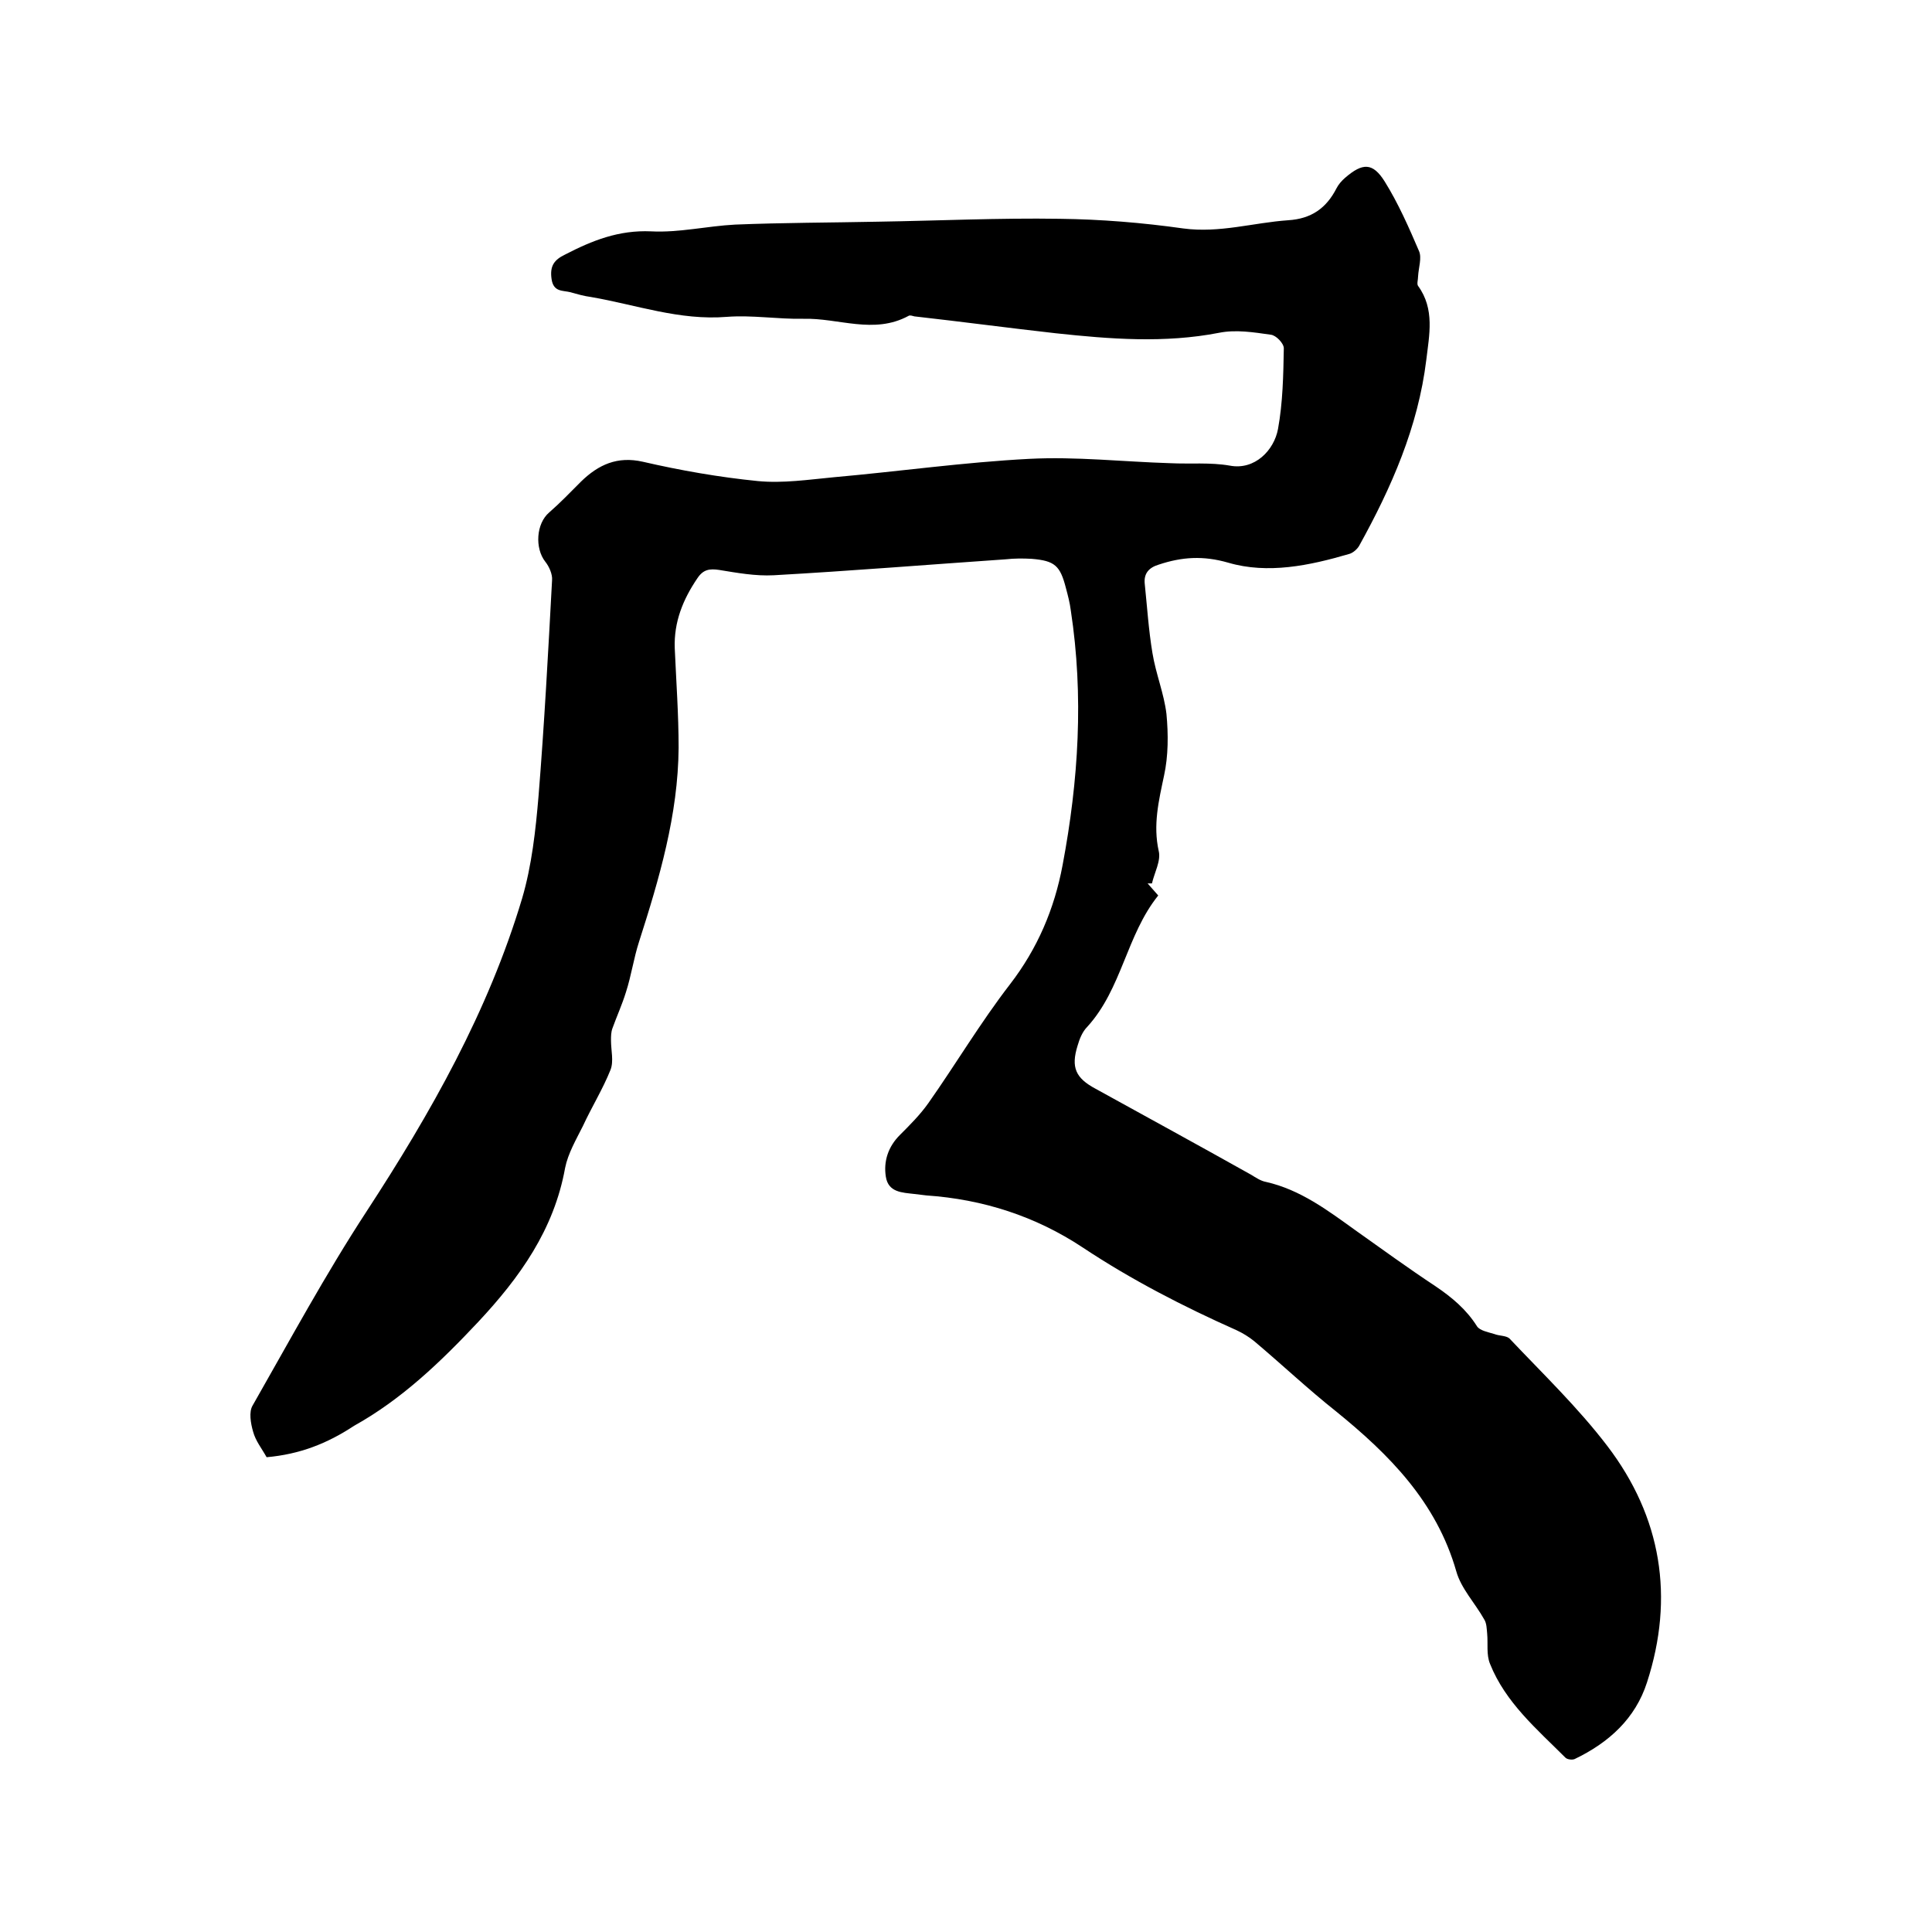
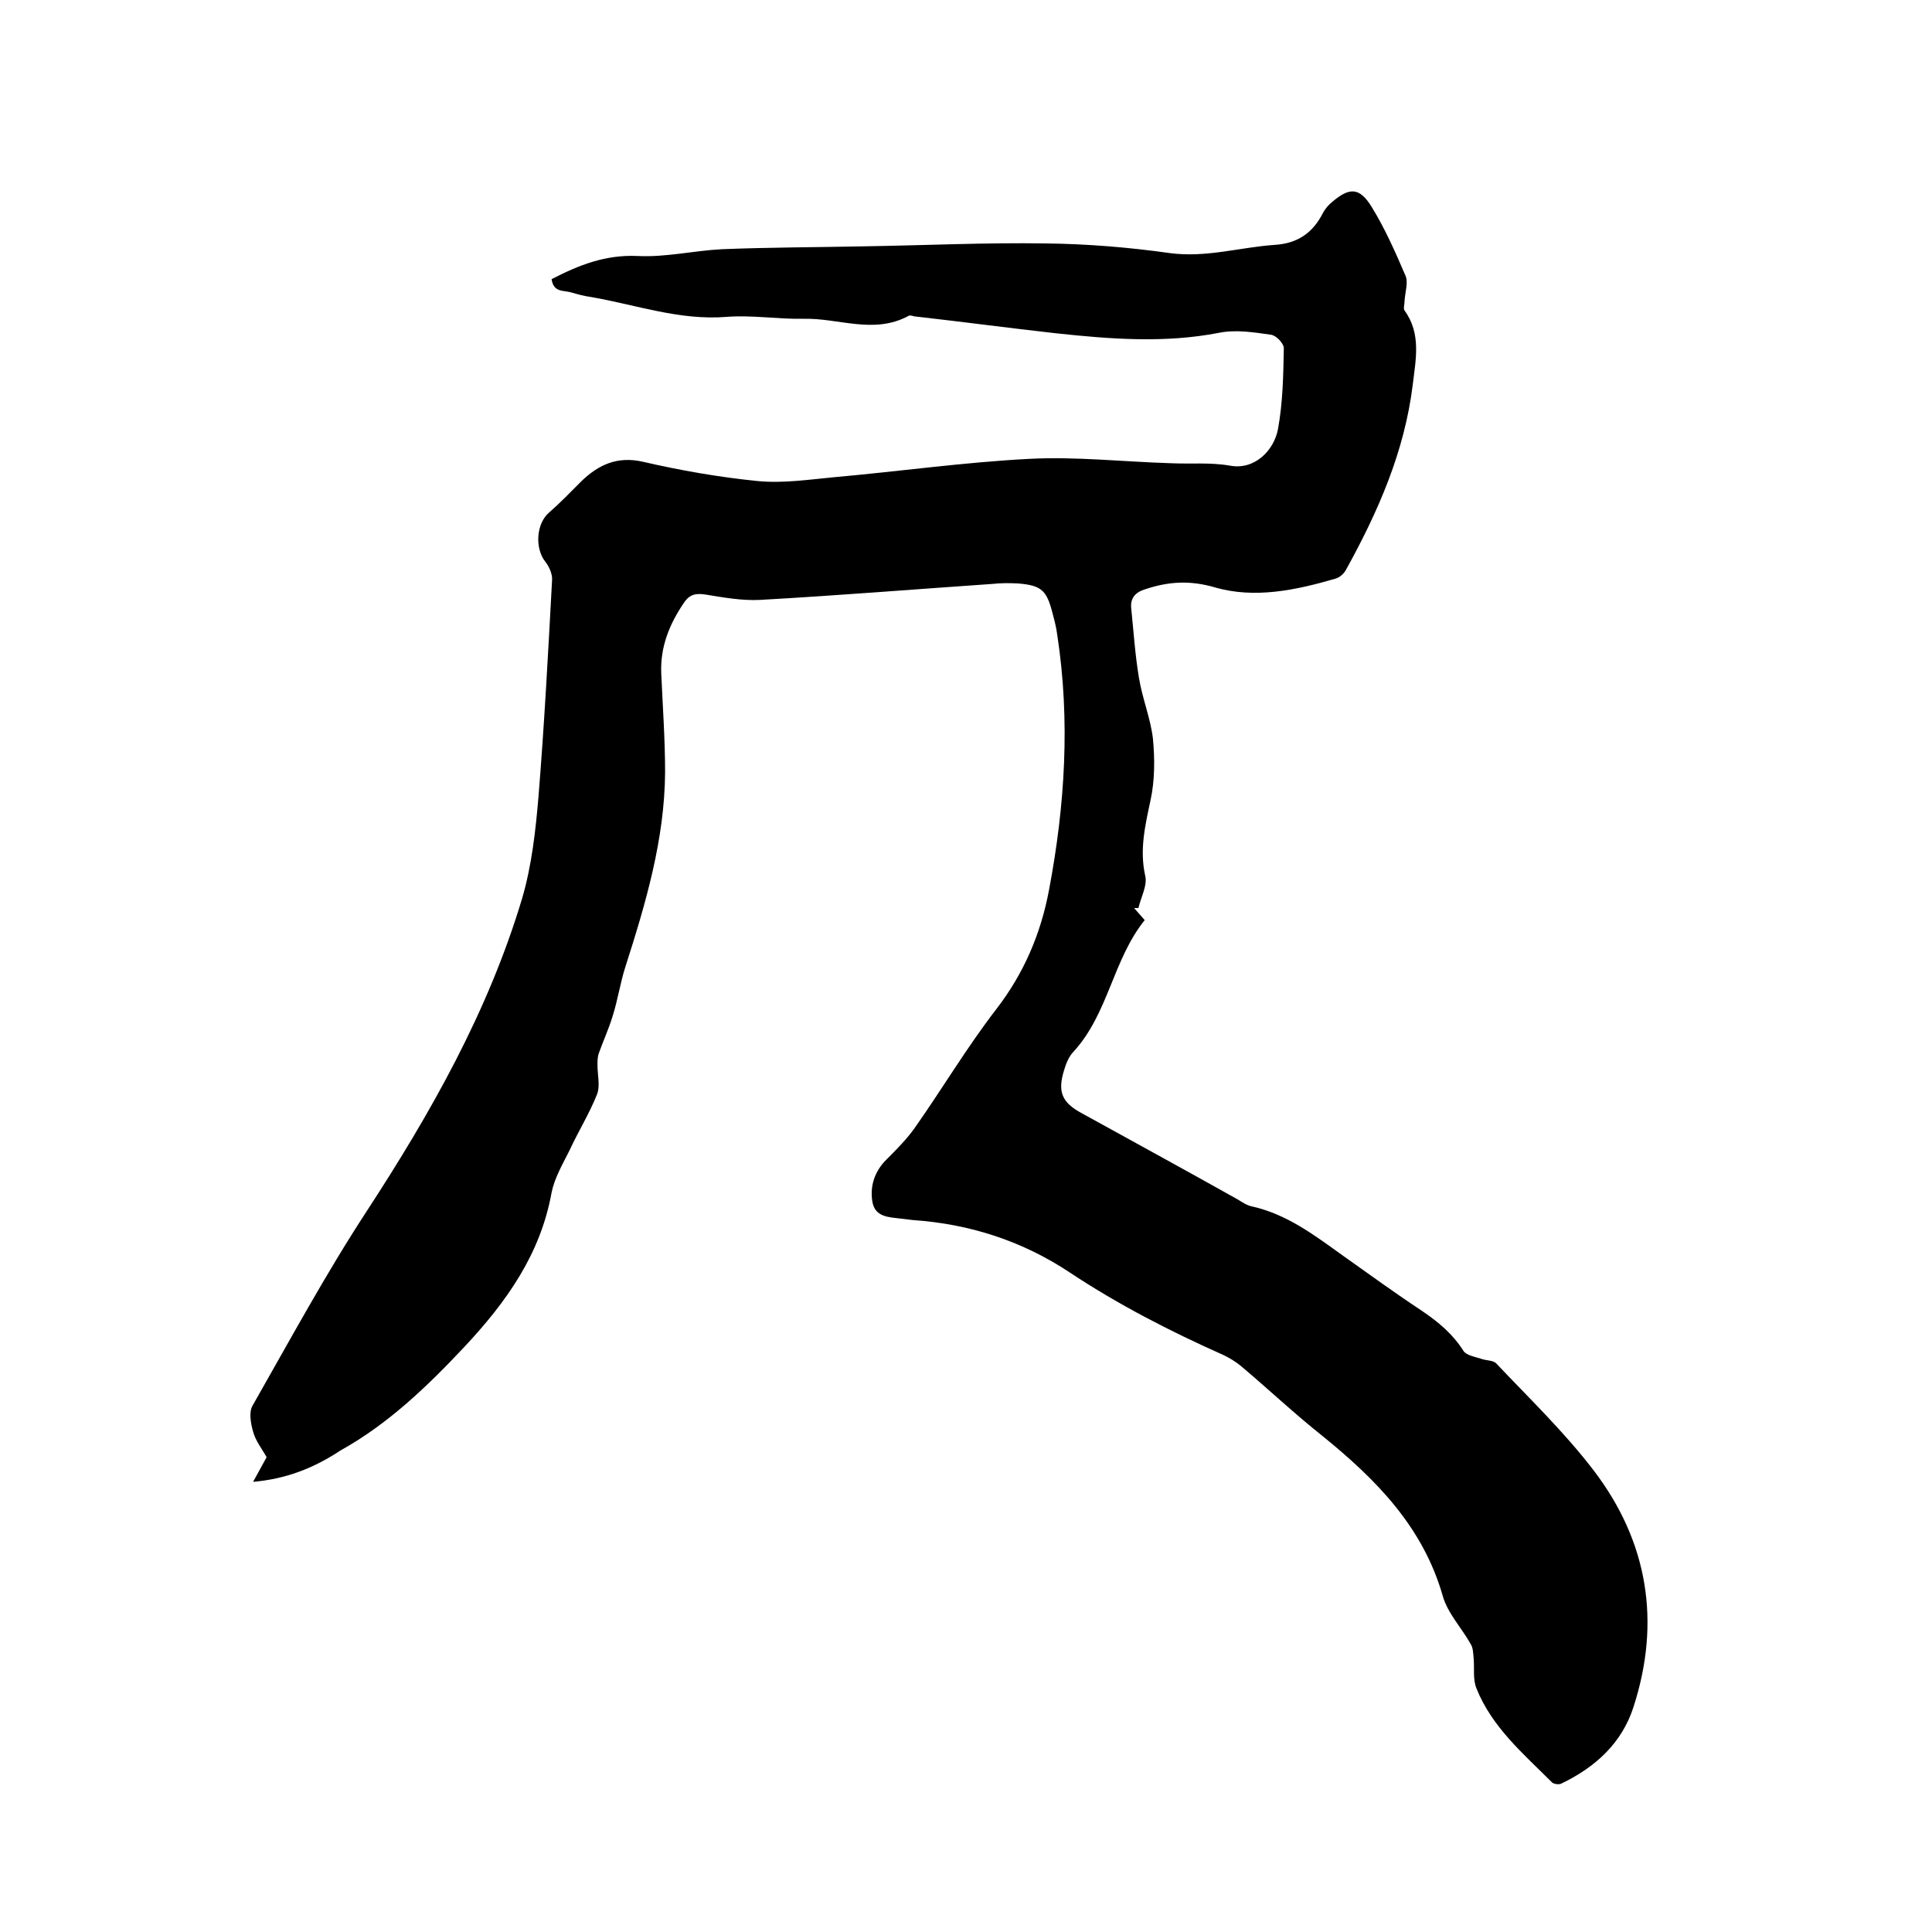
<svg xmlns="http://www.w3.org/2000/svg" enable-background="new 0 0 400 400" viewBox="0 0 400 400">
-   <path d="m55.2 301.7c-1-1.8-2.3-3.4-2.8-5.3-.5-1.7-.9-4.1-.1-5.4 7.7-13.5 15.1-27.2 23.6-40.2 13.3-20.4 25.2-41.4 32.2-64.8 2-6.8 2.8-14.1 3.4-21.2 1.2-14.9 2-29.8 2.8-44.7.1-1.2-.6-2.8-1.4-3.8-2.2-2.8-1.9-7.9.8-10.2 2.3-2 4.4-4.2 6.6-6.4 3.6-3.5 7.5-5.3 12.8-4.1 7.8 1.8 15.8 3.2 23.8 4 5.2.5 10.5-.3 15.8-.8 13.5-1.2 26.9-3.1 40.4-3.8 9.7-.5 19.4.6 29.2.9 4.1.2 8.3-.2 12.3.5 5.2 1 9.2-3.2 10-7.6 1-5.5 1.1-11.1 1.2-16.7 0-1-1.6-2.7-2.7-2.8-3.5-.5-7.2-1.1-10.7-.4-11.3 2.2-22.6 1.3-33.8.1-9.8-1.1-19.5-2.4-29.3-3.5-.4-.1-.9-.3-1.2-.1-7.2 3.9-14.5.4-21.8.6-5.3.1-10.6-.8-15.8-.4-9.8.8-18.8-2.5-28.1-4.1-1.5-.2-2.9-.6-4.3-1-1.6-.4-3.5 0-3.9-2.7s.5-4 2.8-5.1c5.6-2.9 11.1-5.1 17.8-4.8 5.8.3 11.6-1.1 17.4-1.4 9.8-.4 19.7-.4 29.5-.6 12.6-.2 25.2-.8 37.7-.6 8.5.1 17.1.8 25.6 2 7.5 1 14.5-1.2 21.7-1.7 4.8-.3 7.9-2.5 10-6.6.4-.8 1.1-1.6 1.8-2.2 3.6-3.1 5.7-3.2 8.2.8 2.8 4.5 5 9.5 7.1 14.4.6 1.4-.1 3.4-.2 5.2 0 .7-.3 1.6 0 2 3.5 4.8 2.3 10.2 1.7 15.3-1.7 13.9-7.2 26.4-13.9 38.5-.4.7-1.3 1.5-2.1 1.7-8.2 2.4-16.8 4.2-25 1.8-5.2-1.5-9.6-1.2-14.4.4-2 .6-3.1 1.8-2.9 3.9.5 4.8.8 9.6 1.6 14.4.7 4.3 2.4 8.4 2.9 12.6.4 4.2.4 8.7-.5 12.8-1.1 5.2-2.3 10.2-1.1 15.6.5 2-.9 4.5-1.4 6.7-.3 0-.6 0-.9 0 .7.8 1.3 1.5 2.2 2.5-6.6 8.2-7.5 19.3-14.7 27.2-1 1-1.6 2.5-2 3.9-1.4 4.5-.4 6.7 3.7 8.9 10.7 5.9 21.5 11.8 32.2 17.8 1 .6 2 1.3 3.1 1.5 7.1 1.6 12.8 5.9 18.5 10 5.5 3.9 11 7.9 16.6 11.6 3.4 2.3 6.4 4.8 8.6 8.3.6.9 2.3 1.2 3.6 1.6 1 .4 2.4.3 3.1.9 6.9 7.3 14.2 14.3 20.3 22.3 11.2 14.7 13.9 31.3 8.2 48.9-2.4 7.5-7.9 12.5-15 15.9-.5.2-1.5.1-1.9-.3-5.9-5.9-12.4-11.4-15.6-19.4-.8-1.9-.4-4.2-.6-6.3-.1-1-.1-2.1-.6-2.9-1.9-3.4-4.8-6.4-5.8-10-4.1-14.3-13.8-24.1-24.9-33.1-5.8-4.6-11.2-9.7-16.9-14.5-1.1-.9-2.4-1.7-3.7-2.3-11-4.9-21.7-10.4-31.8-17.1-9.8-6.5-20.7-10-32.4-10.8-.8-.1-1.7-.2-2.5-.3-2.5-.3-5.4-.3-5.9-3.6-.5-3.2.5-6.2 2.9-8.6 2.1-2.1 4.2-4.2 5.9-6.6 5.7-8.1 10.8-16.7 16.9-24.6 5.7-7.4 9.2-15.6 10.9-24.7 3.3-17.5 4.4-35 1.7-52.7-.2-1.6-.6-3.1-1-4.6-1.2-4.7-2.3-5.7-7.1-6.1-1.8-.1-3.6-.1-5.4.1-16 1.1-32 2.4-48 3.3-3.8.2-7.6-.5-11.3-1.1-2-.3-3.3-.1-4.5 1.7-3 4.4-4.9 9.1-4.7 14.5.3 6.9.8 13.7.8 20.6-.1 13.9-4 27.1-8.2 40.2-1.1 3.4-1.6 7-2.7 10.4-.8 2.6-1.9 5-2.8 7.5-.3.8-.3 1.7-.3 2.5 0 2.1.6 4.3-.1 6.1-1.6 4-3.9 7.7-5.7 11.6-1.4 2.8-3.1 5.7-3.7 8.7-2.3 12.8-9.4 22.7-18 31.9-7.7 8.2-15.8 16-25.7 21.5-5.6 3.7-11.3 5.9-18.1 6.5z" />
+   <path d="m55.2 301.7c-1-1.8-2.3-3.4-2.8-5.3-.5-1.7-.9-4.1-.1-5.4 7.7-13.5 15.1-27.2 23.6-40.2 13.3-20.4 25.2-41.4 32.2-64.8 2-6.8 2.8-14.1 3.4-21.2 1.2-14.9 2-29.8 2.8-44.7.1-1.2-.6-2.8-1.4-3.8-2.2-2.8-1.9-7.9.8-10.2 2.3-2 4.4-4.2 6.6-6.4 3.6-3.5 7.5-5.3 12.8-4.1 7.8 1.8 15.8 3.2 23.8 4 5.2.5 10.5-.3 15.8-.8 13.5-1.2 26.9-3.1 40.4-3.8 9.7-.5 19.4.6 29.2.9 4.1.2 8.3-.2 12.3.5 5.2 1 9.2-3.2 10-7.6 1-5.5 1.1-11.1 1.2-16.7 0-1-1.6-2.7-2.7-2.8-3.5-.5-7.2-1.1-10.7-.4-11.3 2.2-22.6 1.3-33.8.1-9.8-1.1-19.5-2.4-29.3-3.5-.4-.1-.9-.3-1.2-.1-7.2 3.9-14.5.4-21.8.6-5.3.1-10.6-.8-15.8-.4-9.8.8-18.8-2.5-28.1-4.1-1.5-.2-2.9-.6-4.3-1-1.6-.4-3.5 0-3.9-2.7c5.6-2.9 11.1-5.1 17.8-4.8 5.8.3 11.6-1.1 17.4-1.4 9.8-.4 19.7-.4 29.5-.6 12.6-.2 25.2-.8 37.7-.6 8.5.1 17.1.8 25.6 2 7.5 1 14.5-1.2 21.7-1.7 4.8-.3 7.9-2.5 10-6.6.4-.8 1.1-1.6 1.8-2.2 3.6-3.1 5.7-3.2 8.2.8 2.8 4.5 5 9.5 7.1 14.4.6 1.4-.1 3.4-.2 5.2 0 .7-.3 1.6 0 2 3.5 4.8 2.3 10.2 1.7 15.3-1.7 13.9-7.2 26.4-13.9 38.5-.4.7-1.3 1.5-2.1 1.7-8.2 2.4-16.8 4.2-25 1.8-5.2-1.5-9.6-1.2-14.4.4-2 .6-3.1 1.8-2.9 3.9.5 4.8.8 9.6 1.6 14.4.7 4.3 2.4 8.4 2.9 12.6.4 4.2.4 8.7-.5 12.8-1.1 5.2-2.3 10.2-1.1 15.6.5 2-.9 4.5-1.4 6.7-.3 0-.6 0-.9 0 .7.8 1.3 1.5 2.2 2.5-6.6 8.2-7.5 19.3-14.7 27.2-1 1-1.6 2.5-2 3.9-1.4 4.5-.4 6.7 3.7 8.9 10.7 5.9 21.5 11.8 32.2 17.8 1 .6 2 1.3 3.1 1.5 7.1 1.6 12.8 5.9 18.5 10 5.5 3.9 11 7.9 16.6 11.6 3.4 2.3 6.4 4.8 8.6 8.3.6.9 2.3 1.2 3.6 1.6 1 .4 2.4.3 3.1.9 6.9 7.3 14.2 14.3 20.3 22.3 11.2 14.7 13.9 31.3 8.2 48.9-2.4 7.5-7.9 12.5-15 15.9-.5.2-1.5.1-1.9-.3-5.9-5.9-12.4-11.4-15.6-19.4-.8-1.9-.4-4.2-.6-6.3-.1-1-.1-2.1-.6-2.9-1.9-3.4-4.8-6.4-5.8-10-4.1-14.3-13.8-24.1-24.9-33.1-5.8-4.6-11.2-9.7-16.9-14.5-1.1-.9-2.4-1.7-3.7-2.3-11-4.9-21.7-10.4-31.8-17.1-9.8-6.5-20.7-10-32.4-10.8-.8-.1-1.7-.2-2.5-.3-2.5-.3-5.4-.3-5.9-3.6-.5-3.2.5-6.2 2.9-8.6 2.1-2.1 4.2-4.2 5.9-6.6 5.7-8.1 10.8-16.7 16.9-24.6 5.7-7.4 9.2-15.6 10.9-24.7 3.3-17.5 4.4-35 1.7-52.7-.2-1.6-.6-3.1-1-4.6-1.2-4.7-2.3-5.7-7.1-6.1-1.8-.1-3.6-.1-5.4.1-16 1.1-32 2.4-48 3.3-3.8.2-7.6-.5-11.3-1.1-2-.3-3.3-.1-4.5 1.7-3 4.4-4.9 9.1-4.7 14.5.3 6.9.8 13.7.8 20.6-.1 13.9-4 27.1-8.2 40.2-1.1 3.4-1.6 7-2.7 10.4-.8 2.6-1.9 5-2.8 7.5-.3.8-.3 1.7-.3 2.5 0 2.1.6 4.3-.1 6.1-1.6 4-3.9 7.7-5.7 11.6-1.4 2.8-3.1 5.7-3.7 8.7-2.3 12.8-9.4 22.7-18 31.9-7.7 8.2-15.8 16-25.7 21.5-5.6 3.7-11.3 5.9-18.1 6.5z" />
</svg>